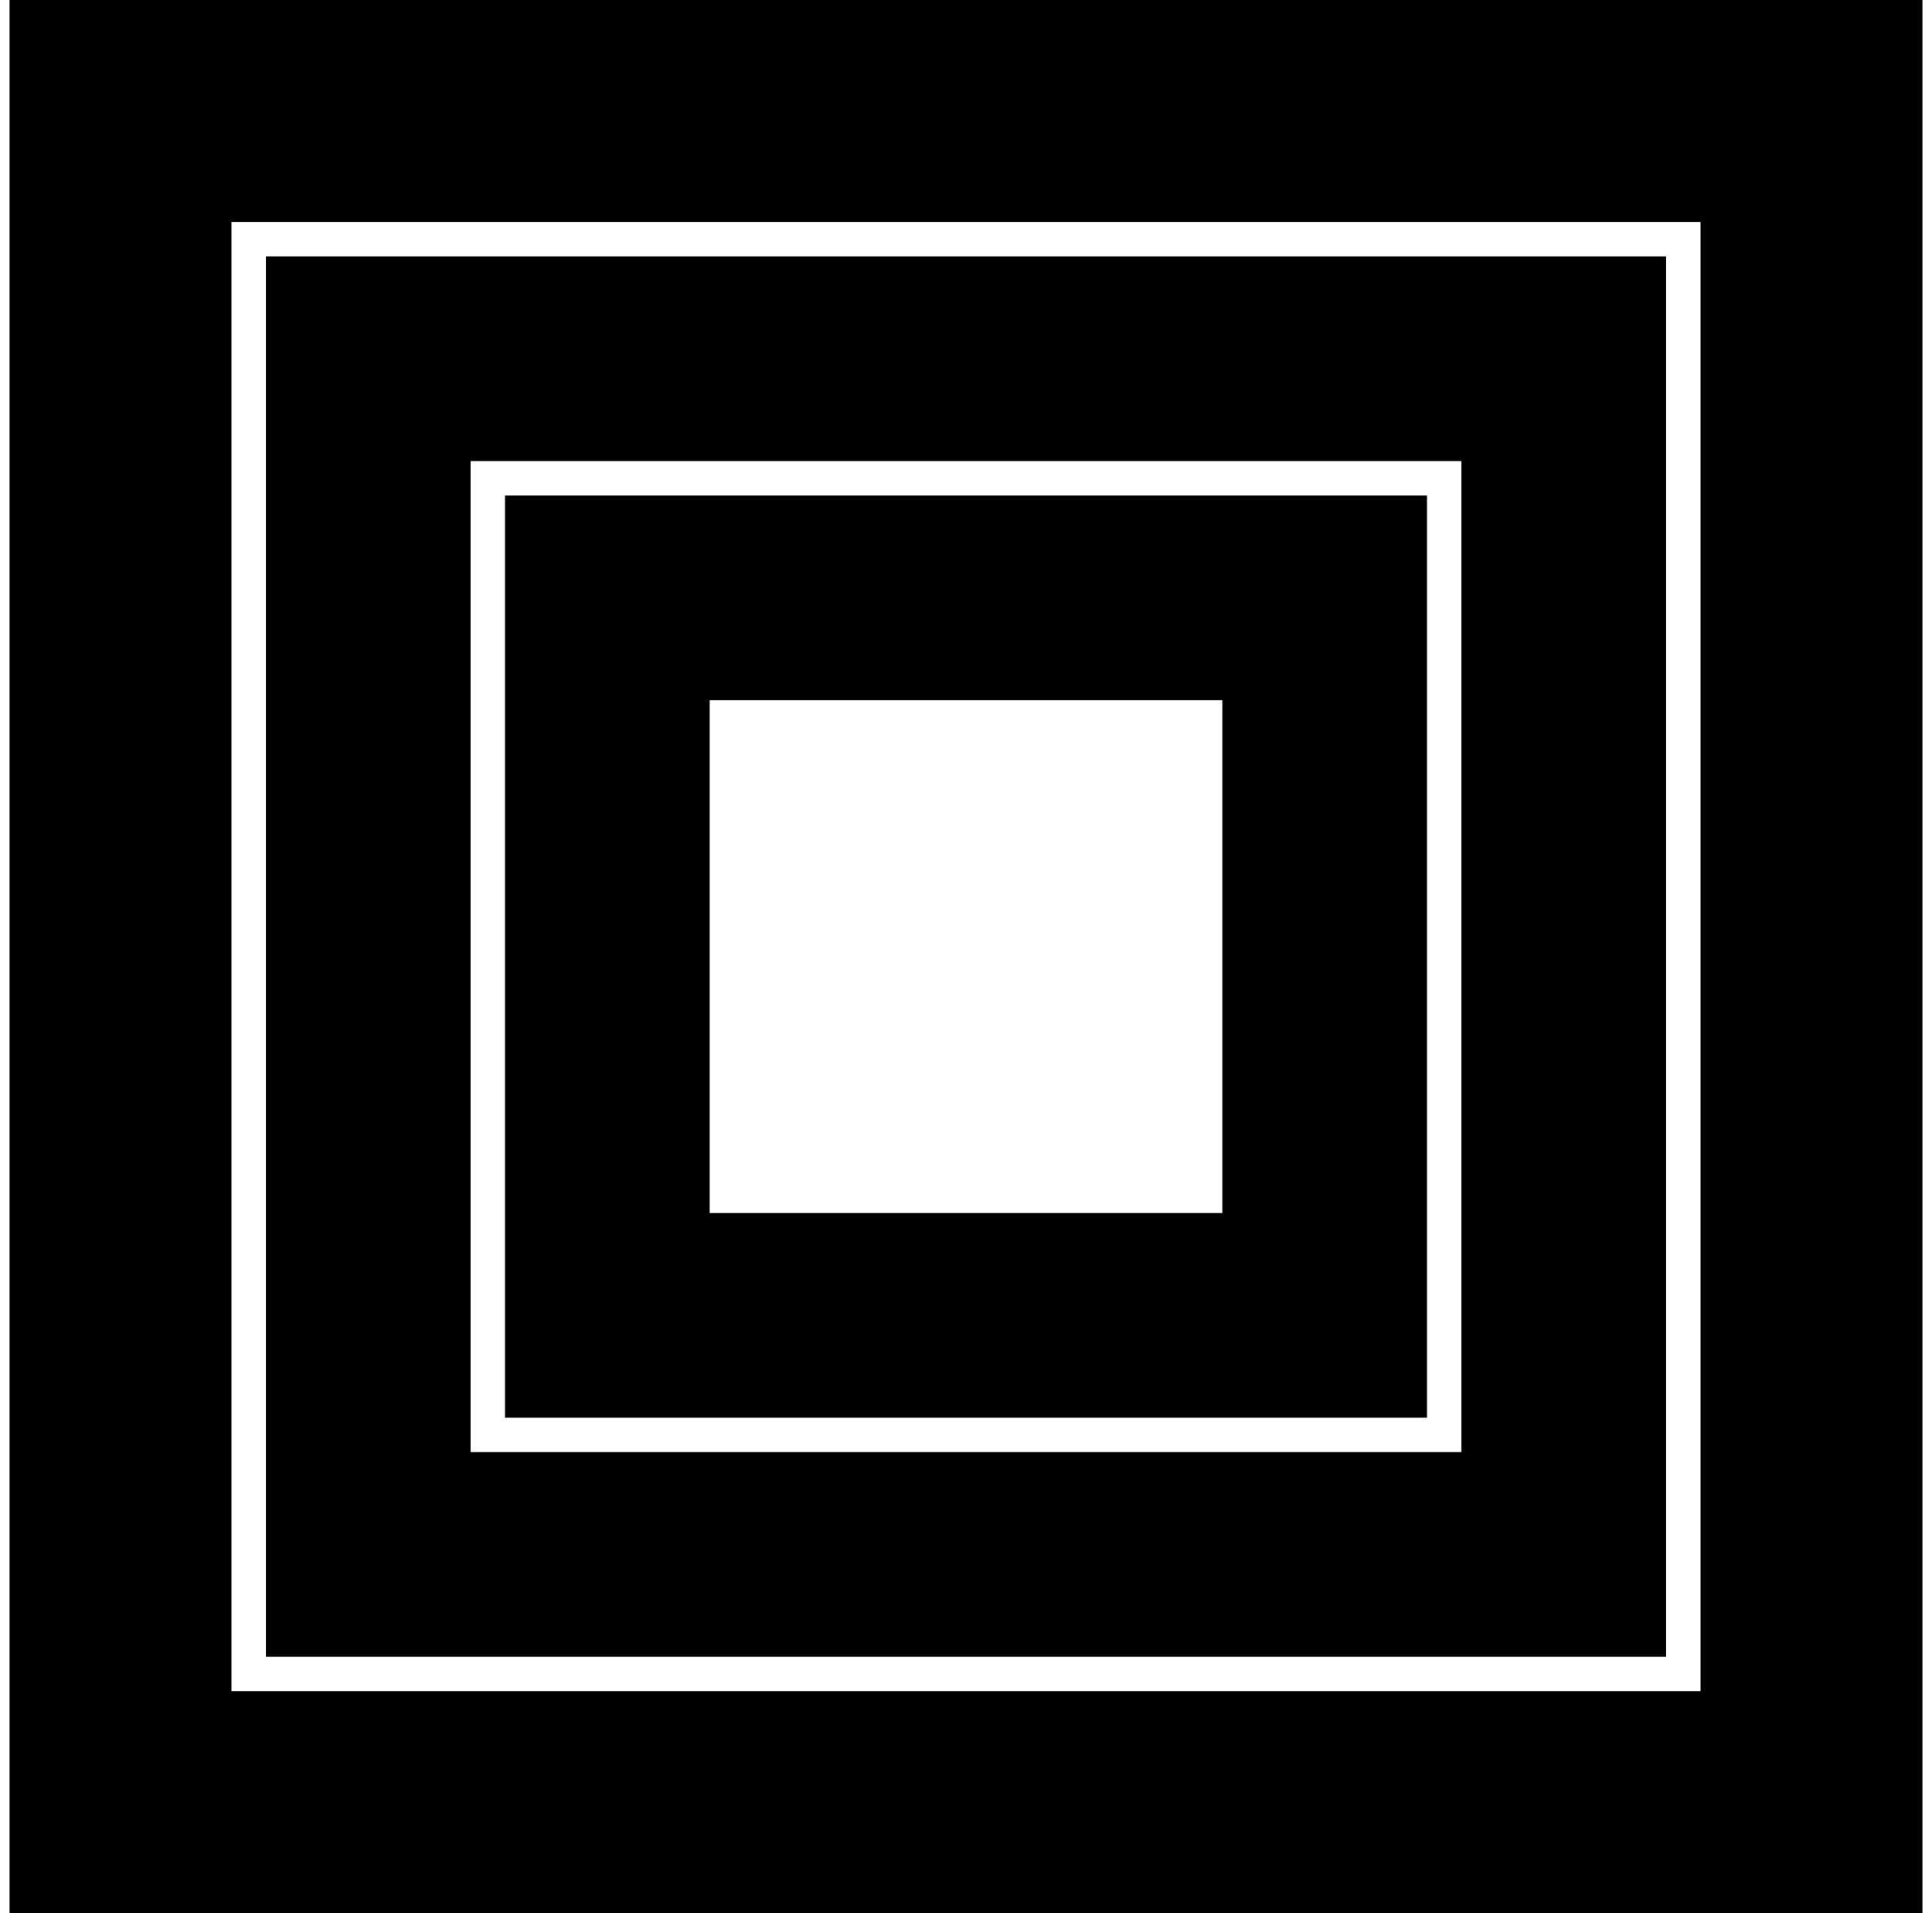
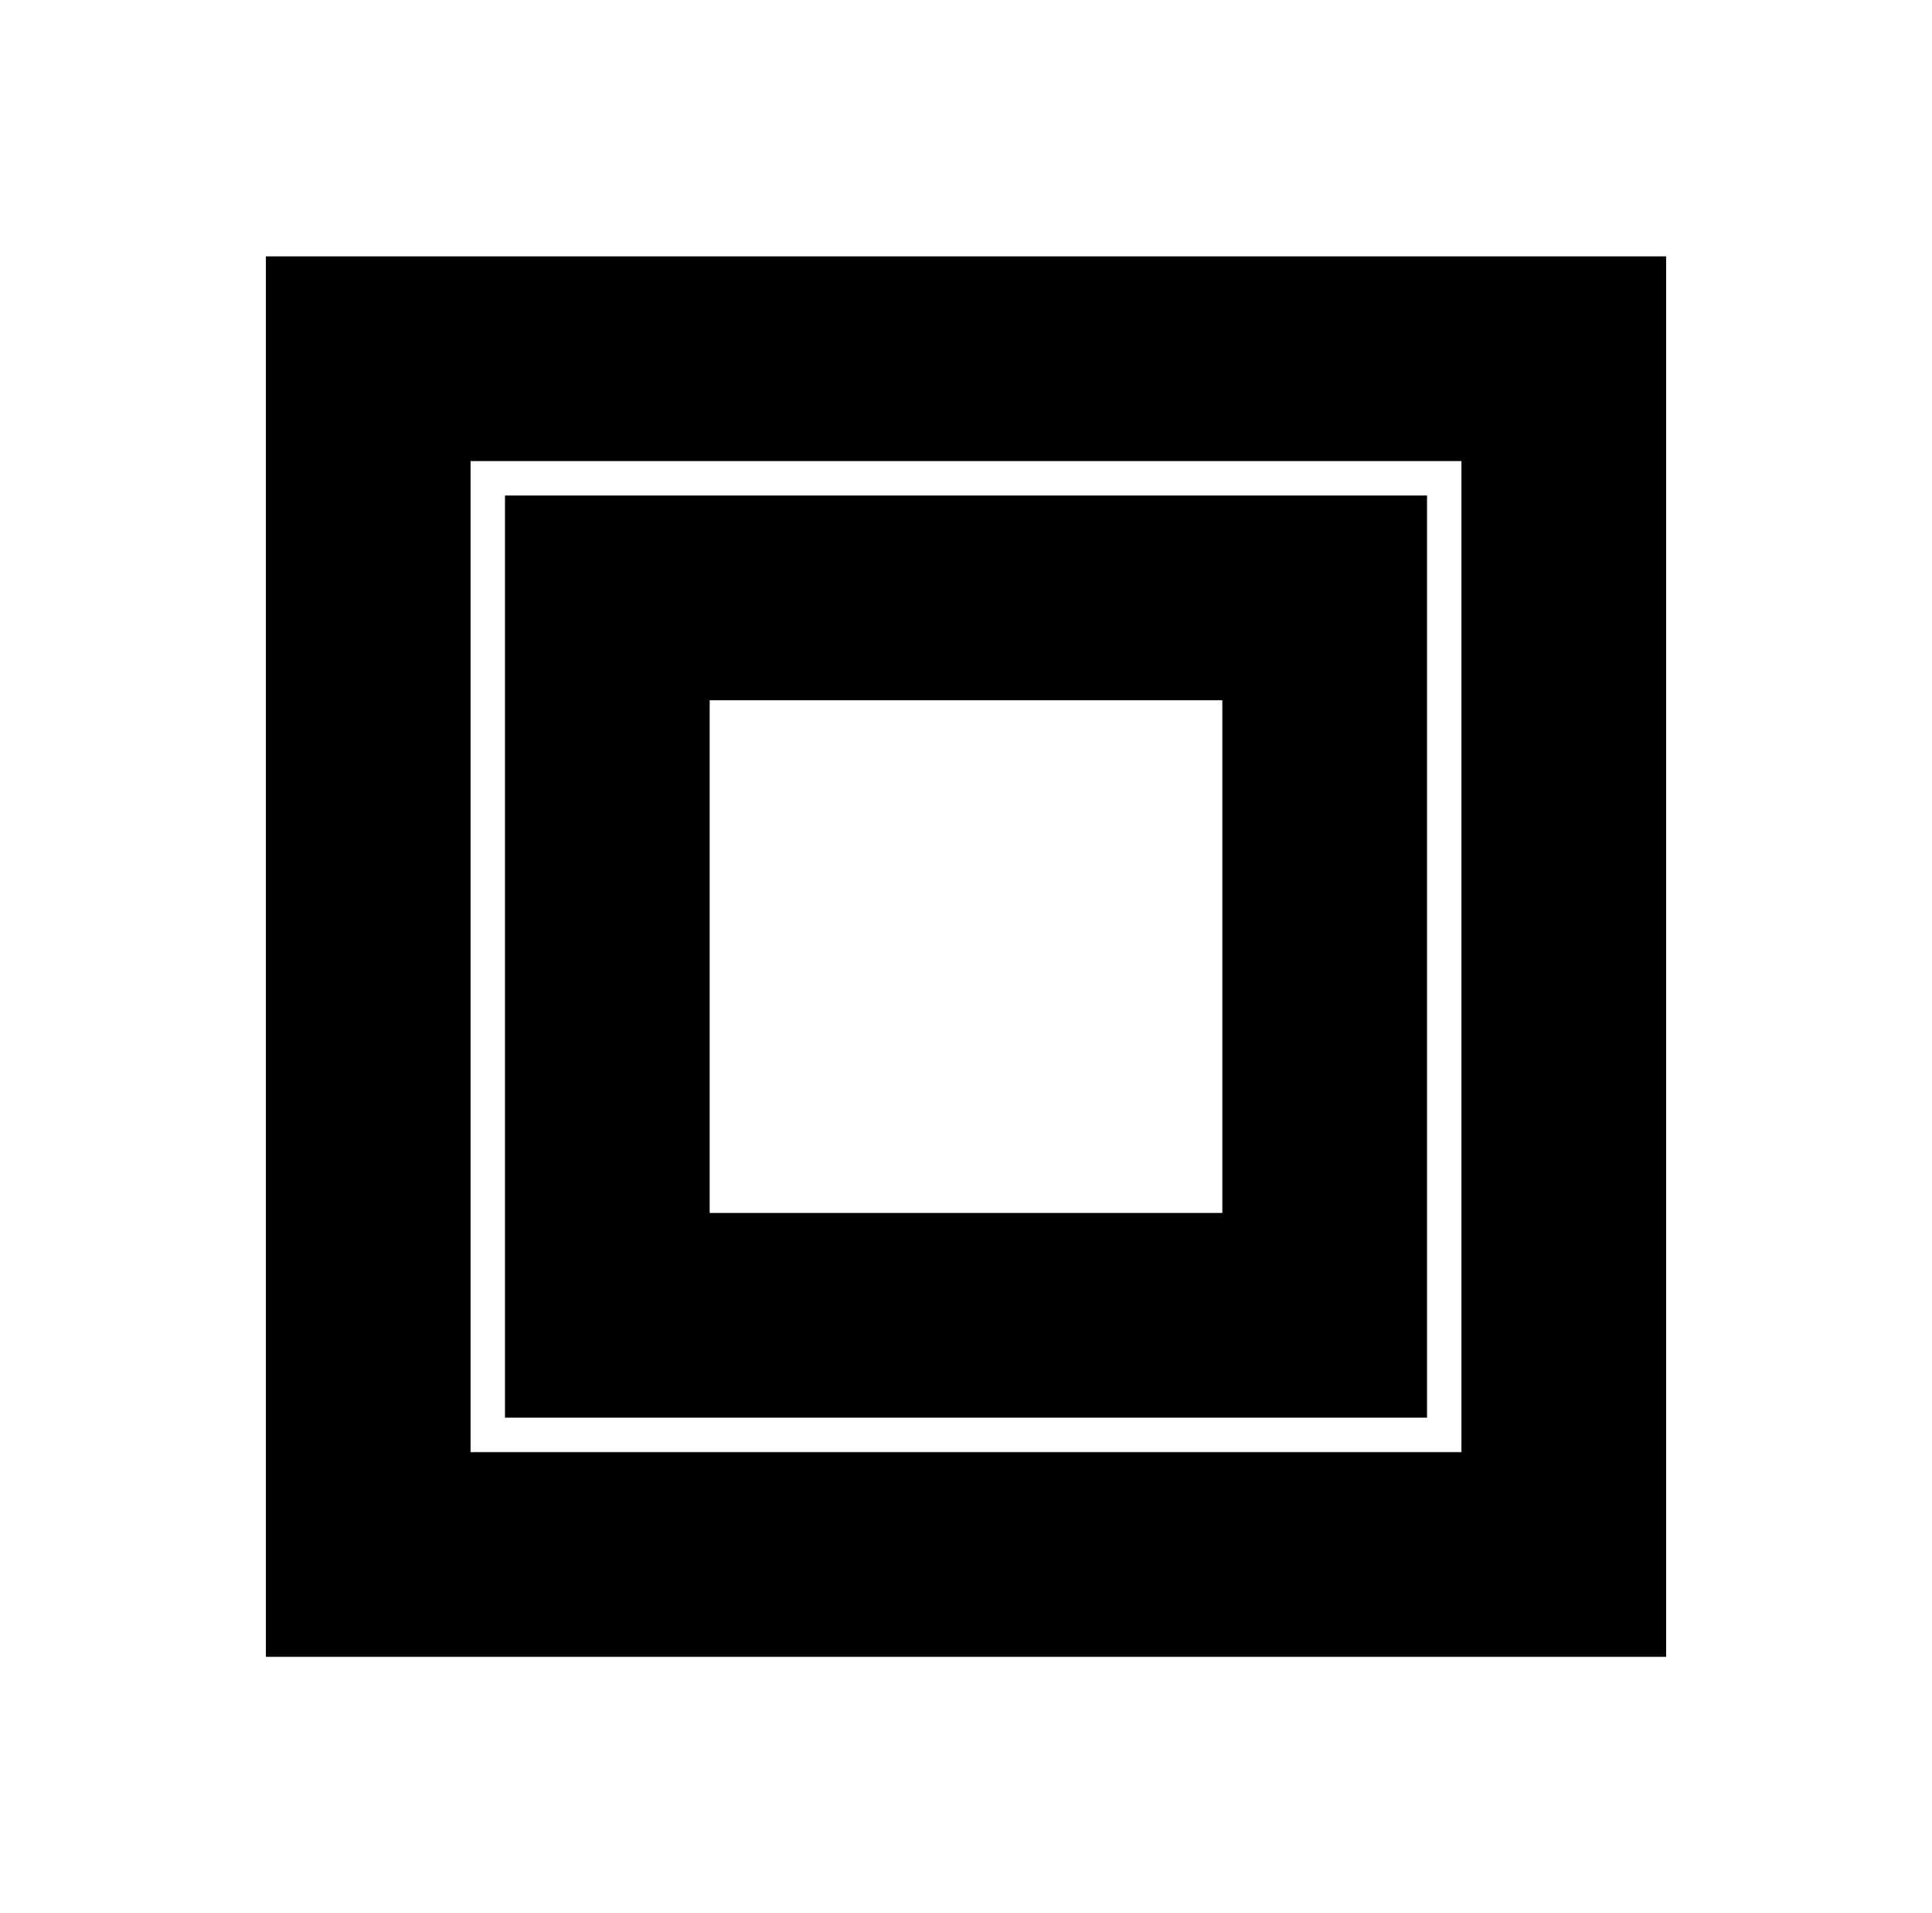
<svg xmlns="http://www.w3.org/2000/svg" id="_レイヤー_1" data-name="レイヤー_1" version="1.1" viewBox="0 0 101 100">
  <path d="M74.6,25.9H26.4v48.2h48.2V25.9ZM63.9,63.4h-26.8v-26.8h26.8v26.8Z" />
-   <path d="M87.1,13.4H13.9v73.2h73.2V13.4ZM76.4,75.9H24.6V24.1h51.8v51.8Z" />
-   <path d="M.5,0v100h100V0H.5ZM88.9,88.4H12.1V11.6h76.8v76.8Z" />
+   <path d="M87.1,13.4H13.9v73.2h73.2V13.4M76.4,75.9H24.6V24.1h51.8v51.8Z" />
</svg>